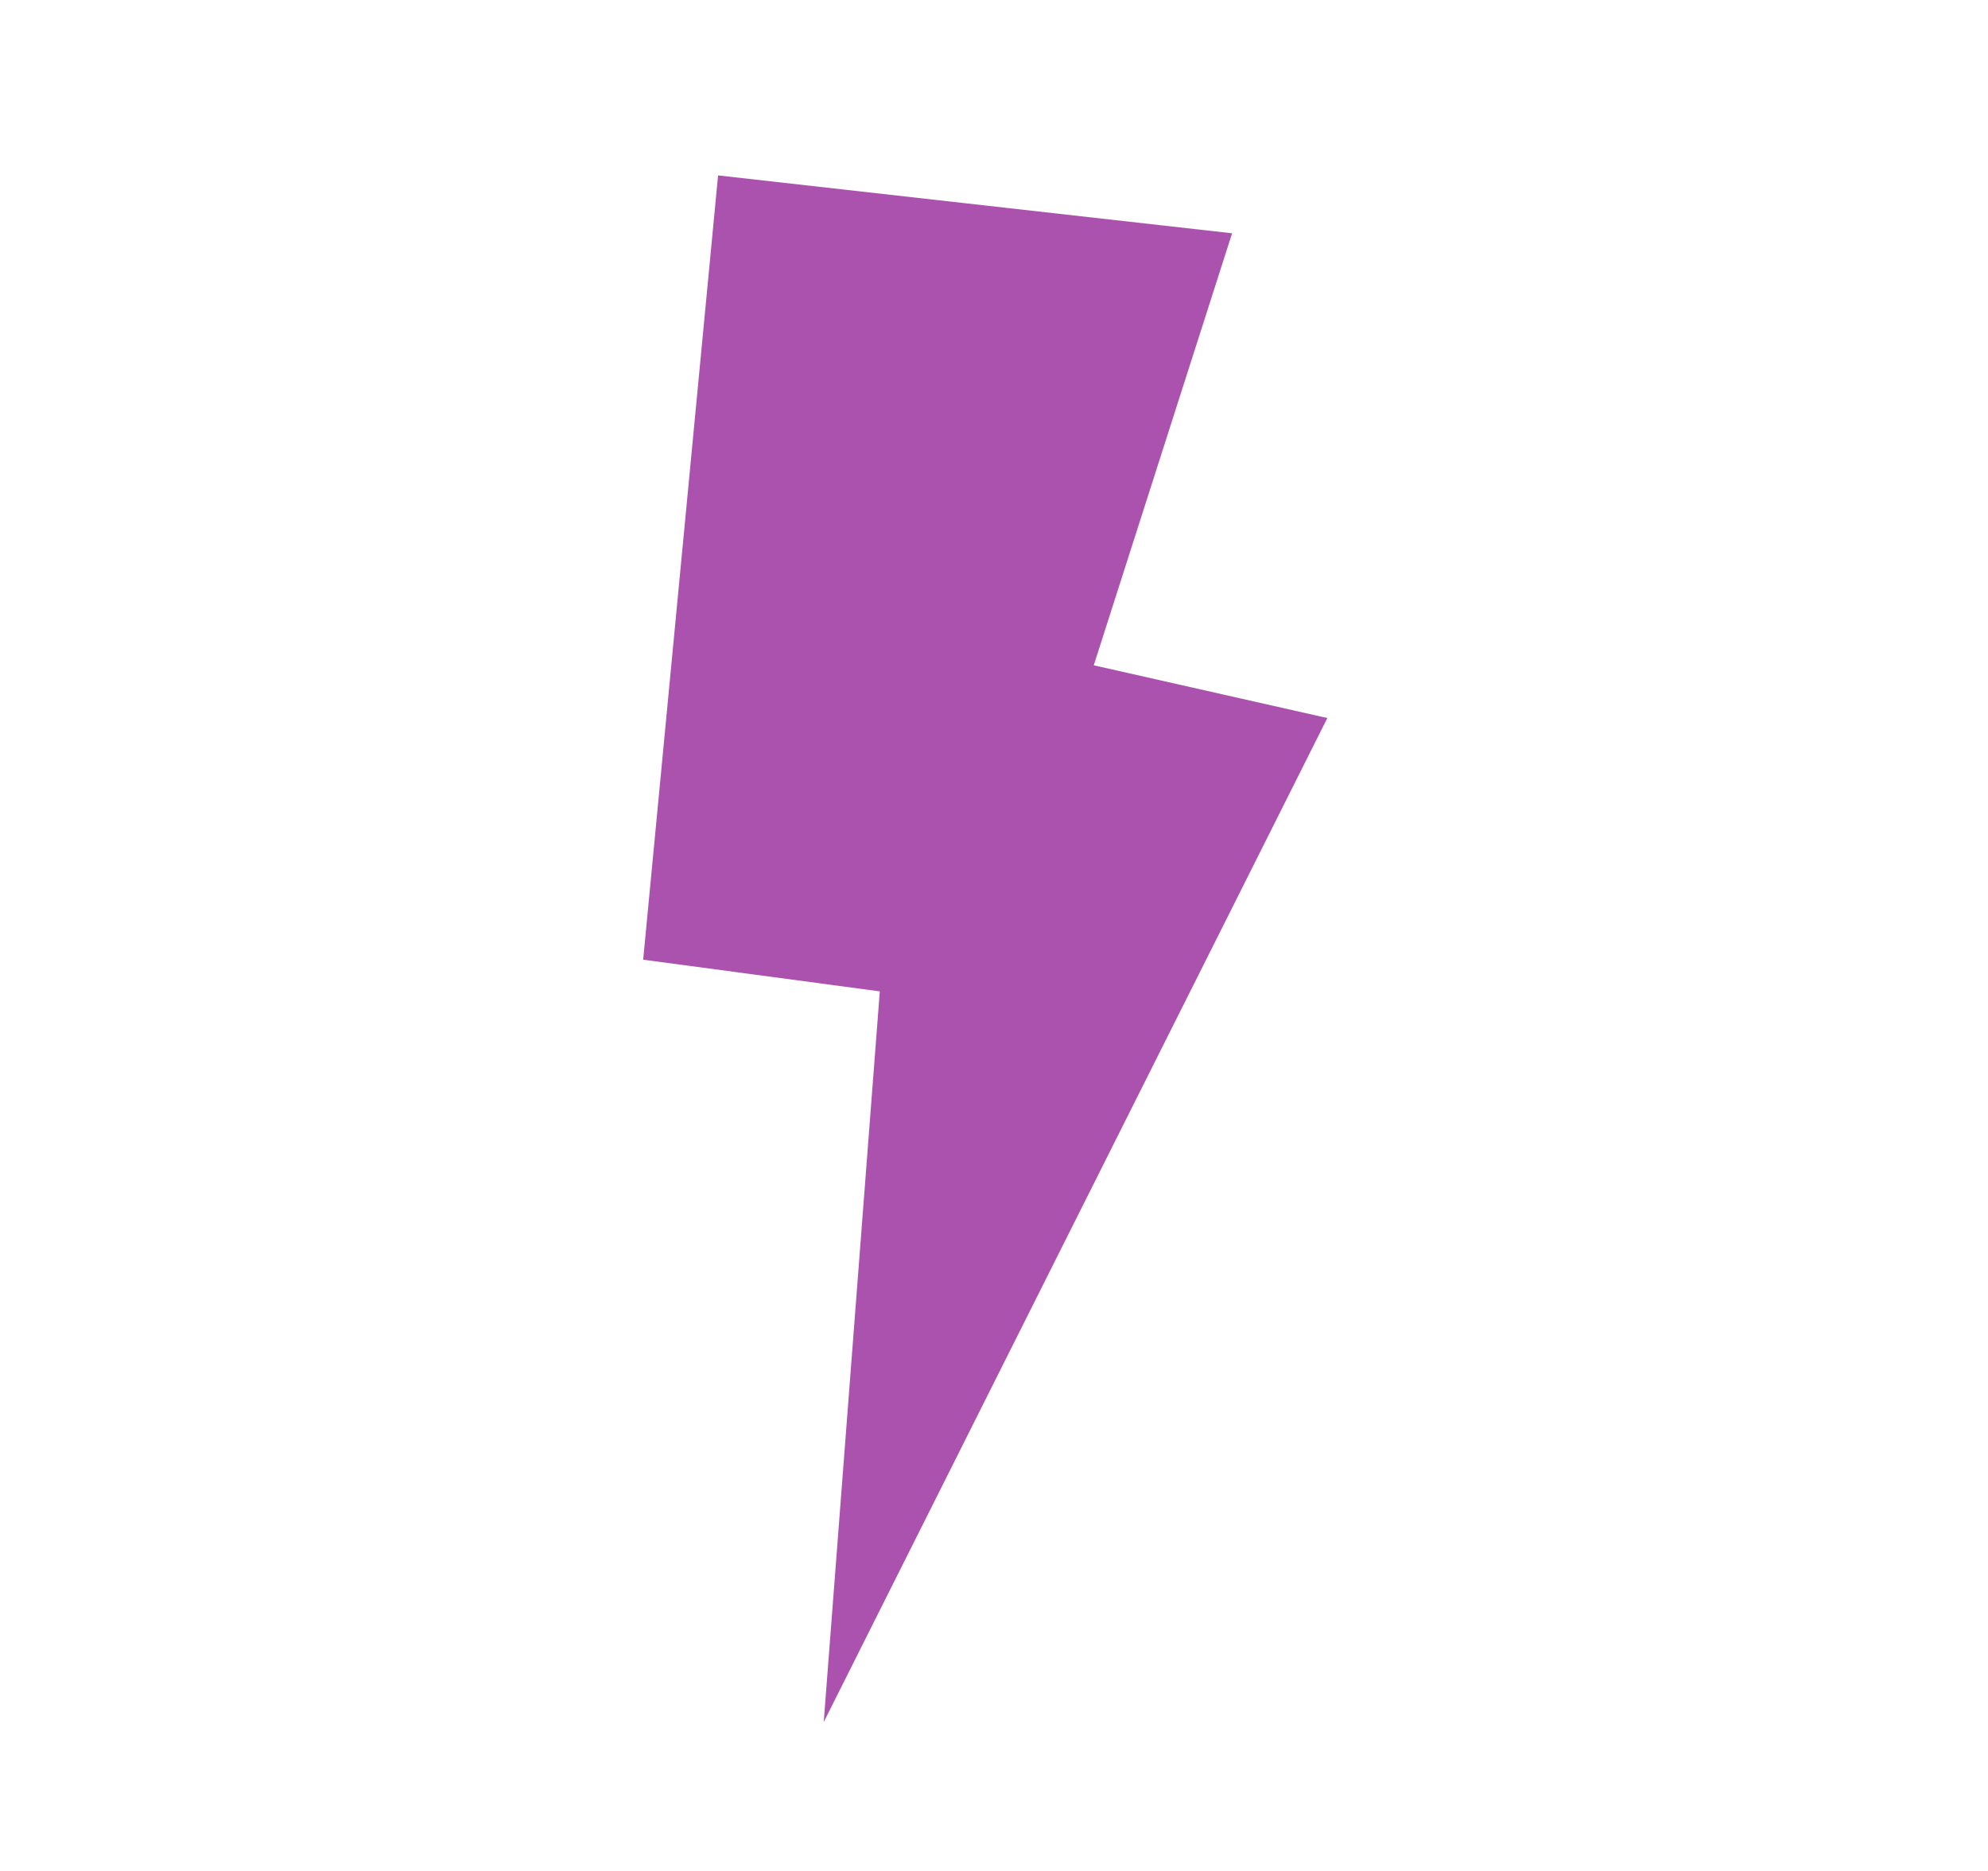
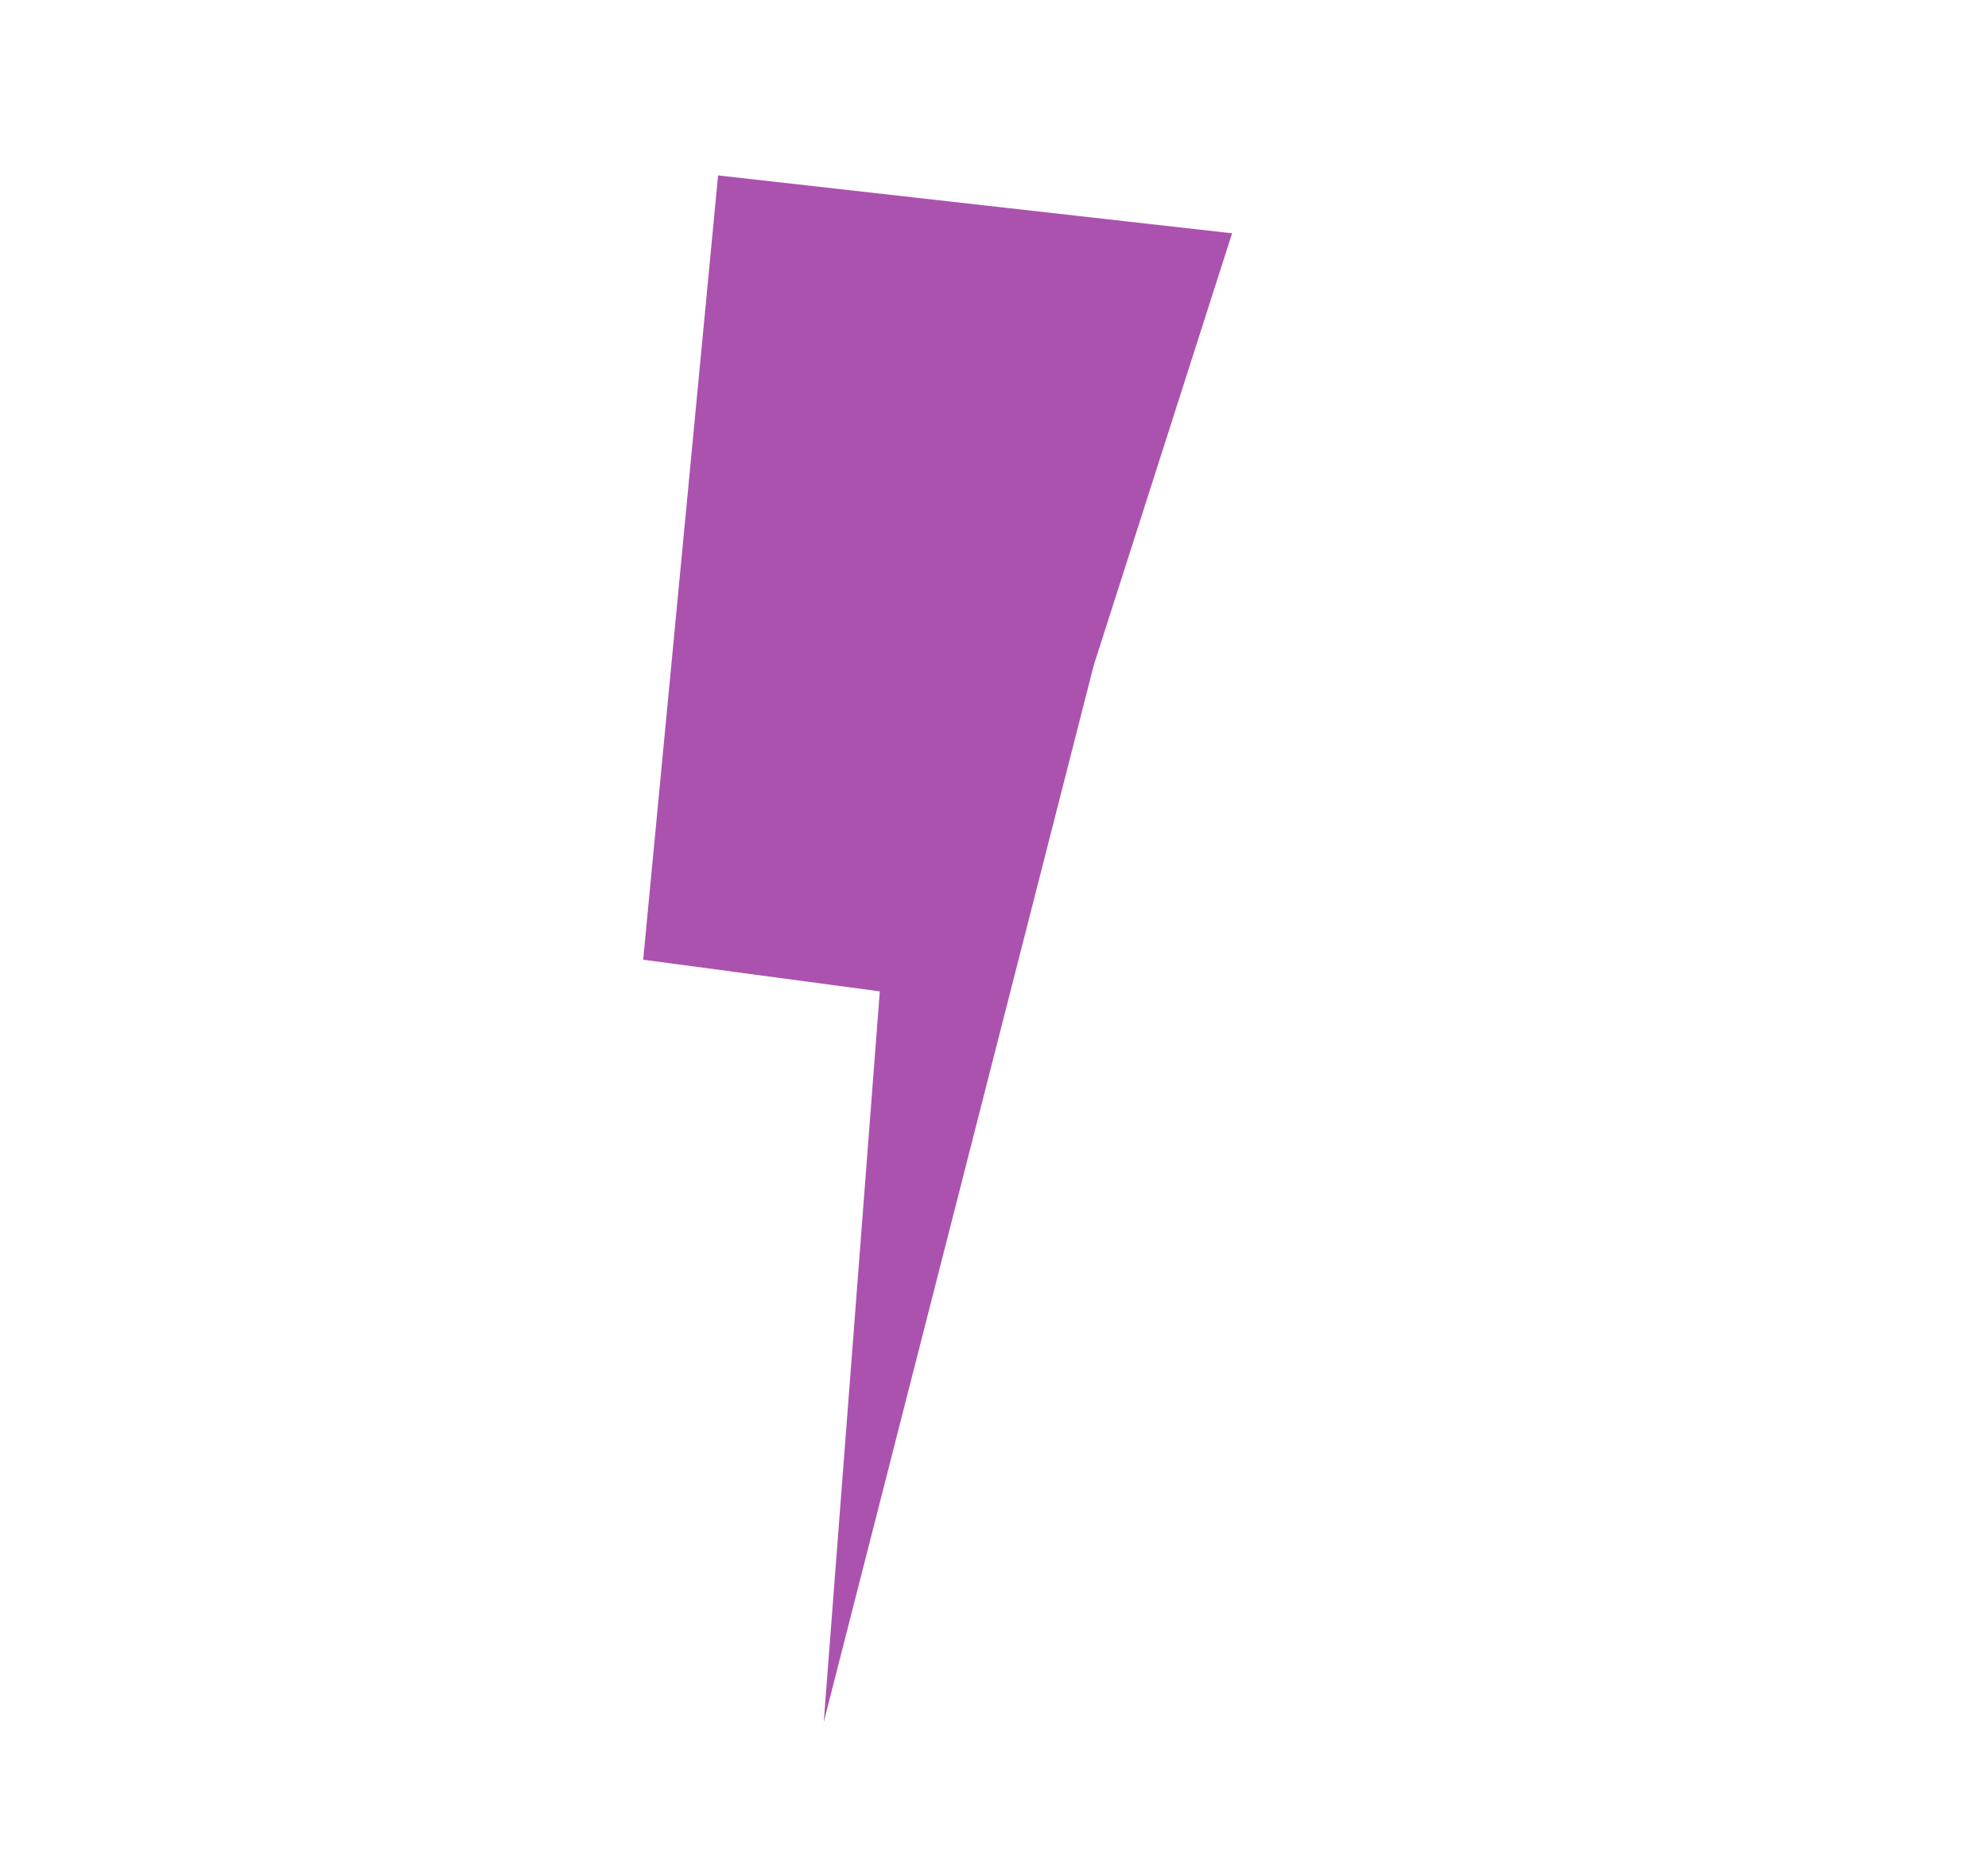
<svg xmlns="http://www.w3.org/2000/svg" width="34" height="32" viewBox="0 0 34 32" fill="none">
-   <path fill-rule="evenodd" clip-rule="evenodd" d="M14.088 29.453L15.047 16.956L11 16.414L12.281 3L21.072 3.99L18.706 11.379L22.701 12.281L14.088 29.453Z" fill="#AB52AF" />
+   <path fill-rule="evenodd" clip-rule="evenodd" d="M14.088 29.453L15.047 16.956L11 16.414L12.281 3L21.072 3.99L18.706 11.379L14.088 29.453Z" fill="#AB52AF" />
</svg>